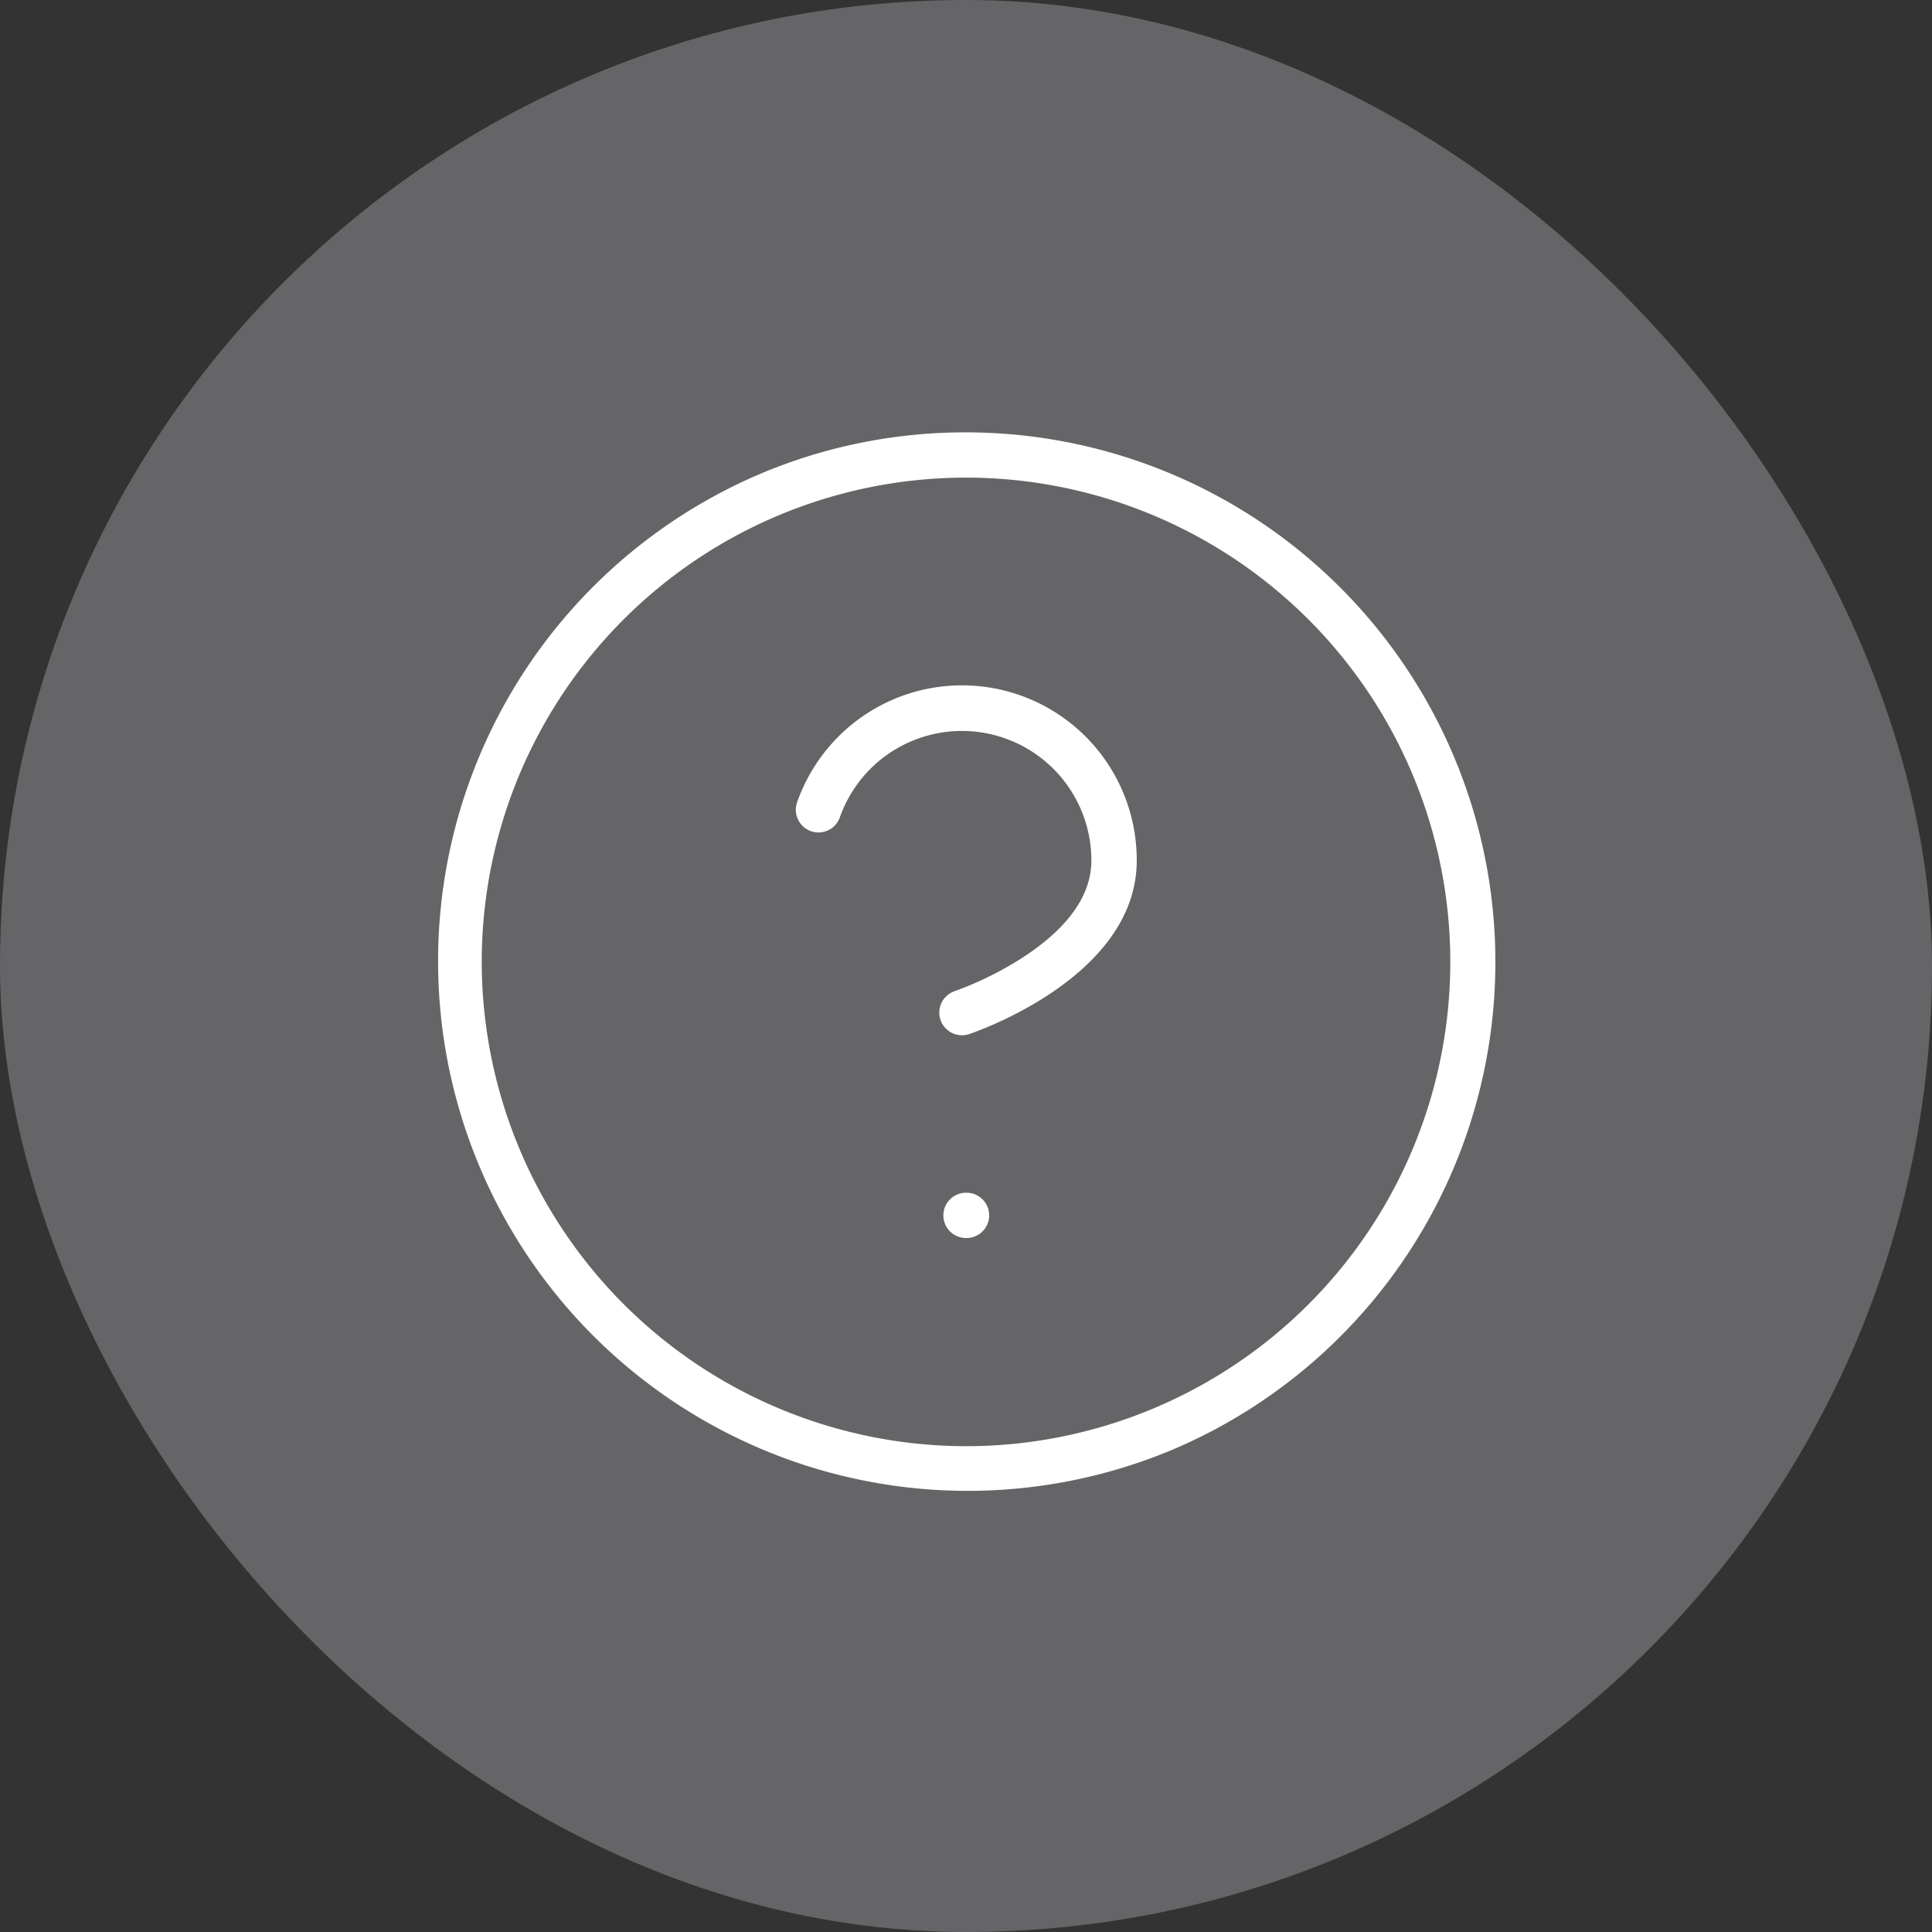
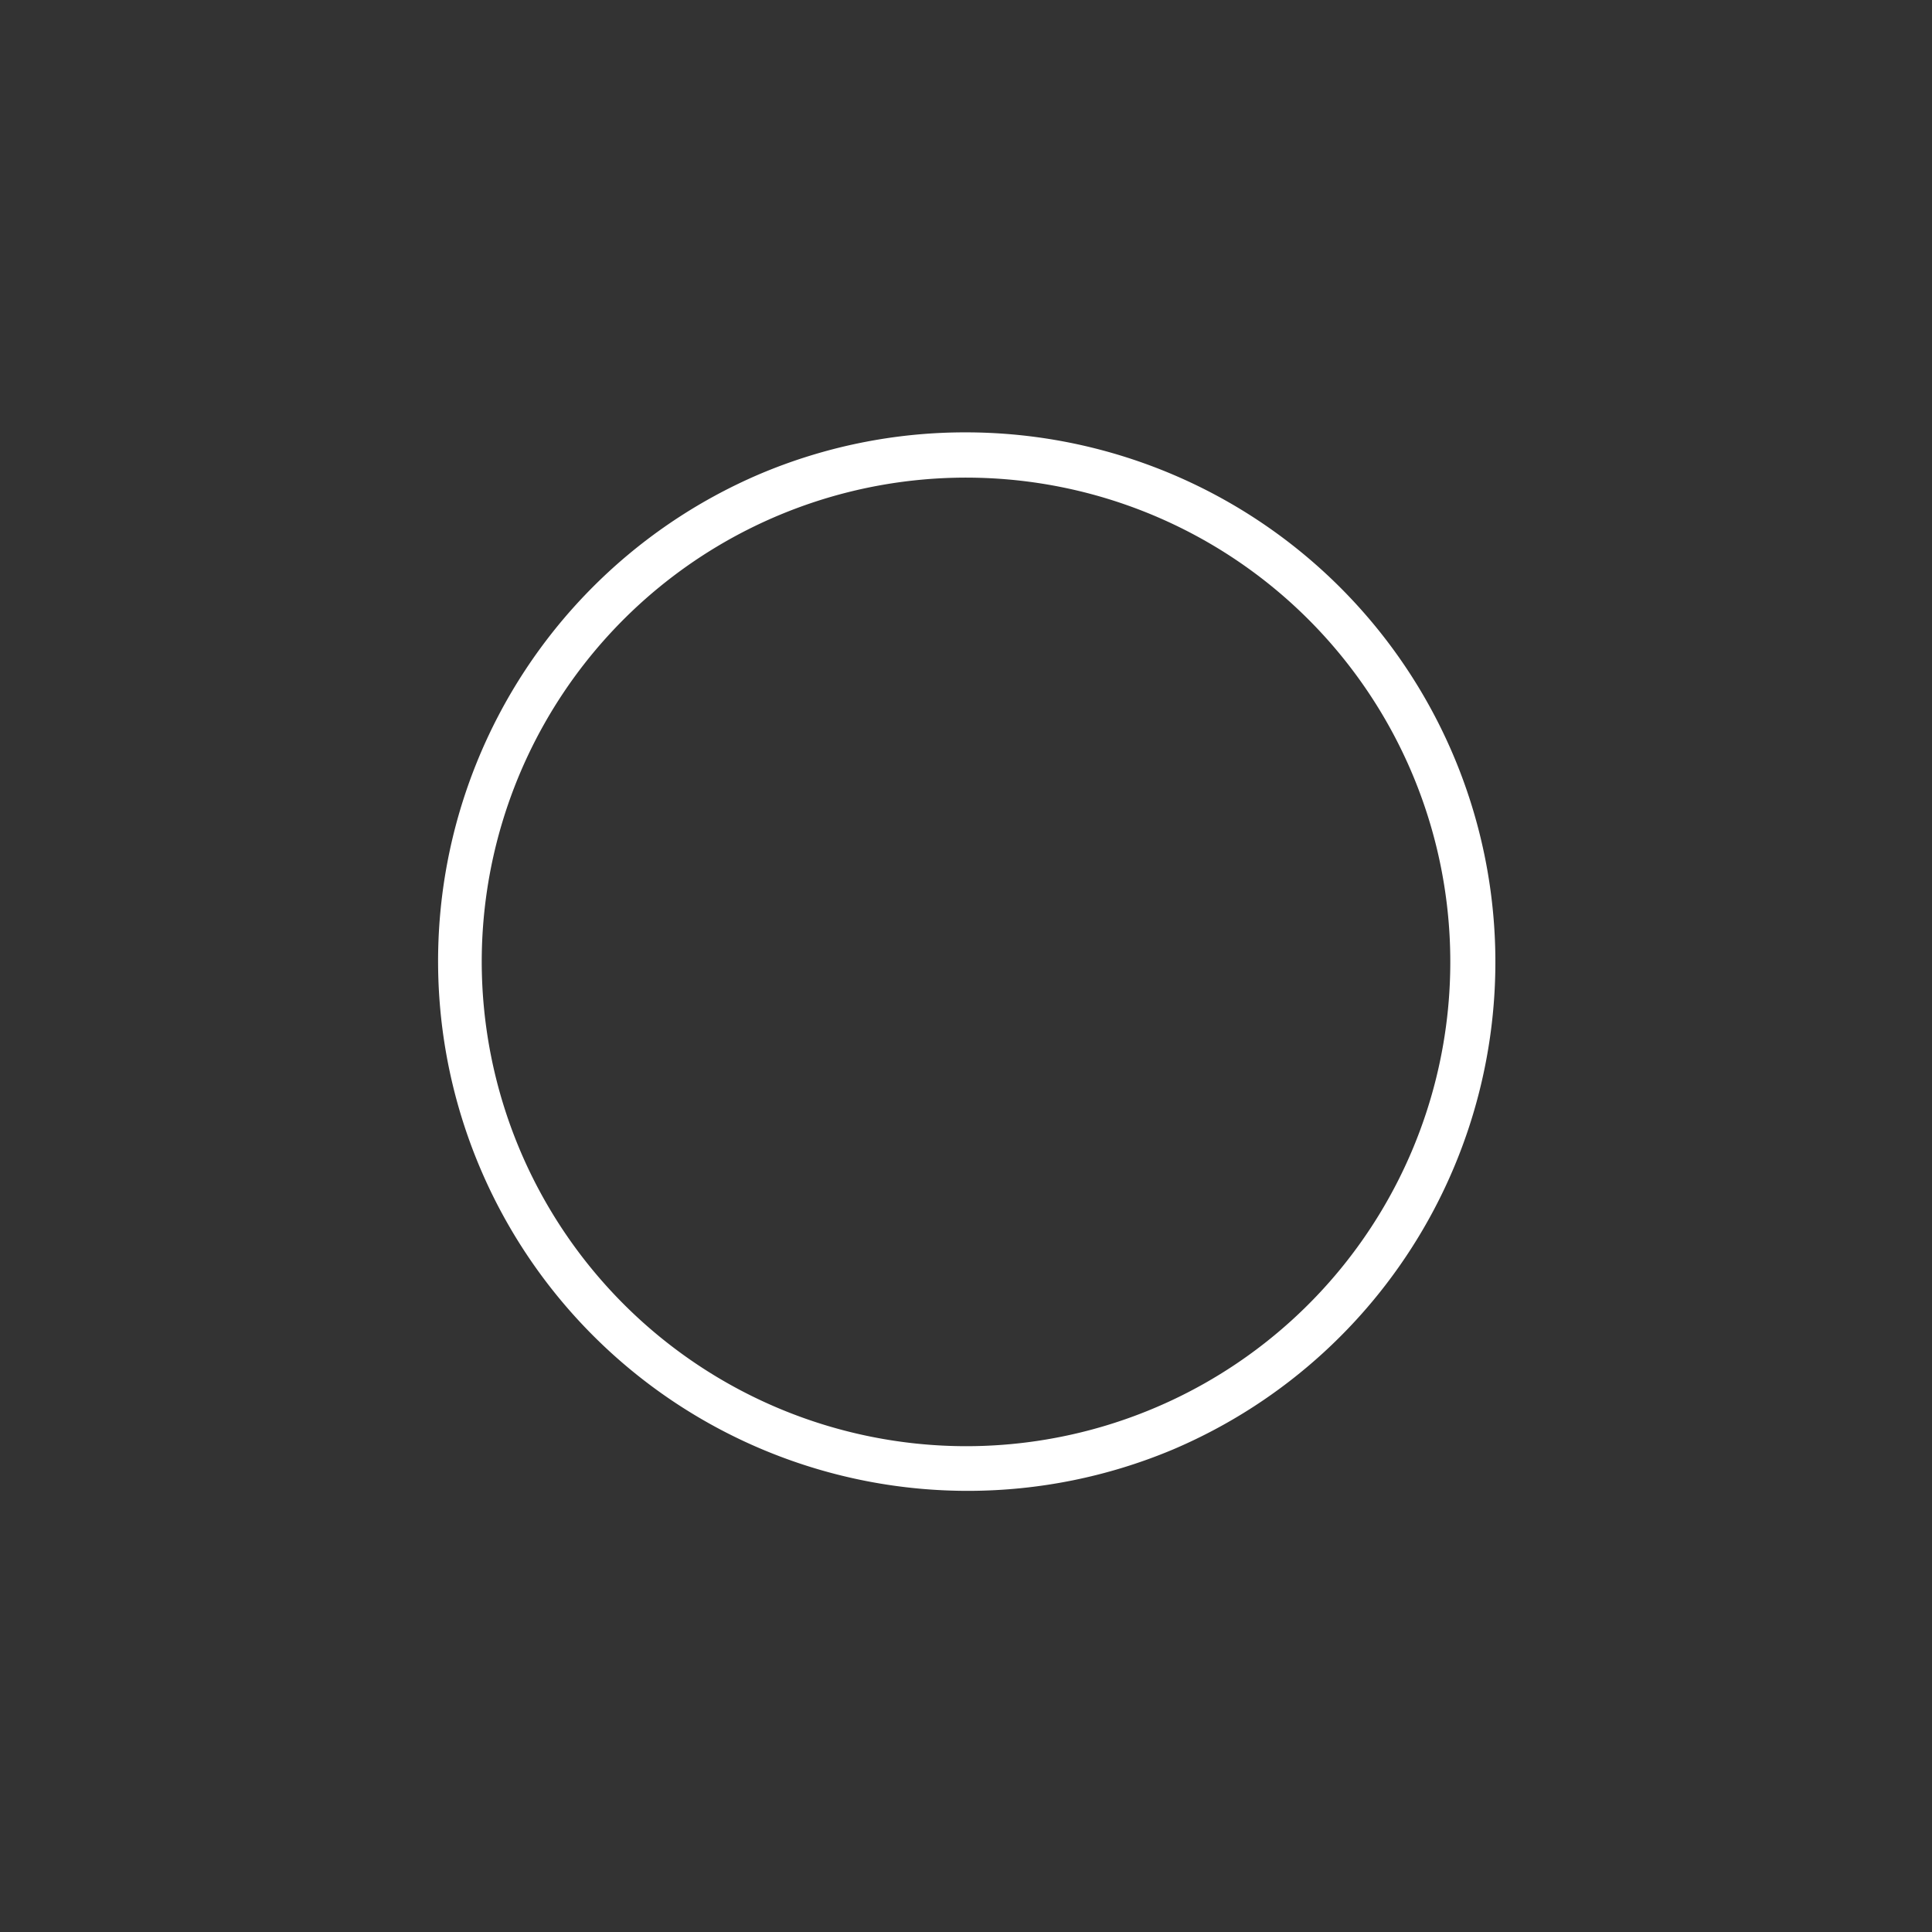
<svg xmlns="http://www.w3.org/2000/svg" width="128" height="128" viewBox="0 0 128 128">
  <rect x="0" y="0" width="128" height="128" fill="#333333" stroke="none" />
  <g transform="translate(-2484 -695)">
    <g transform="translate(2356 368)">
-       <rect width="128" height="128" rx="64" transform="translate(128 327)" fill="#dadae4" opacity="0.3" />
      <g transform="translate(151.699 350.363)">
-         <rect width="80" height="80" transform="translate(0.301 0.637)" fill="#fcfcfc" opacity="0" />
        <g transform="translate(6.717 6.782)">
          <path d="M33.585-1.5A35.093,35.093,0,0,1,47.241,65.911,35.093,35.093,0,0,1,19.928,1.258,34.866,34.866,0,0,1,33.585-1.5Zm0,67.169A32.085,32.085,0,1,0,1.5,33.585,32.121,32.121,0,0,0,33.585,65.669Z" transform="translate(0)" fill="#fff" />
-           <path d="M47.379,50.814a1.5,1.5,0,0,1-.474-2.923,22.465,22.465,0,0,0,4.73-2.378c2.866-1.925,4.319-4.036,4.319-6.275A8.576,8.576,0,0,0,39.29,36.378a1.5,1.5,0,1,1-2.83-1,11.576,11.576,0,0,1,22.5,3.859c0,7.707-10.648,11.345-11.1,11.5A1.5,1.5,0,0,1,47.379,50.814Z" transform="translate(-14.064 -12.371)" fill="#fff" />
-           <path d="M.034,1.5H0A1.5,1.5,0,0,1-1.5,0,1.5,1.5,0,0,1,0-1.5H.034A1.5,1.5,0,0,1,1.534,0,1.5,1.5,0,0,1,.034,1.5Z" transform="translate(33.585 50.377)" fill="#fff" />
        </g>
      </g>
    </g>
  </g>
</svg>